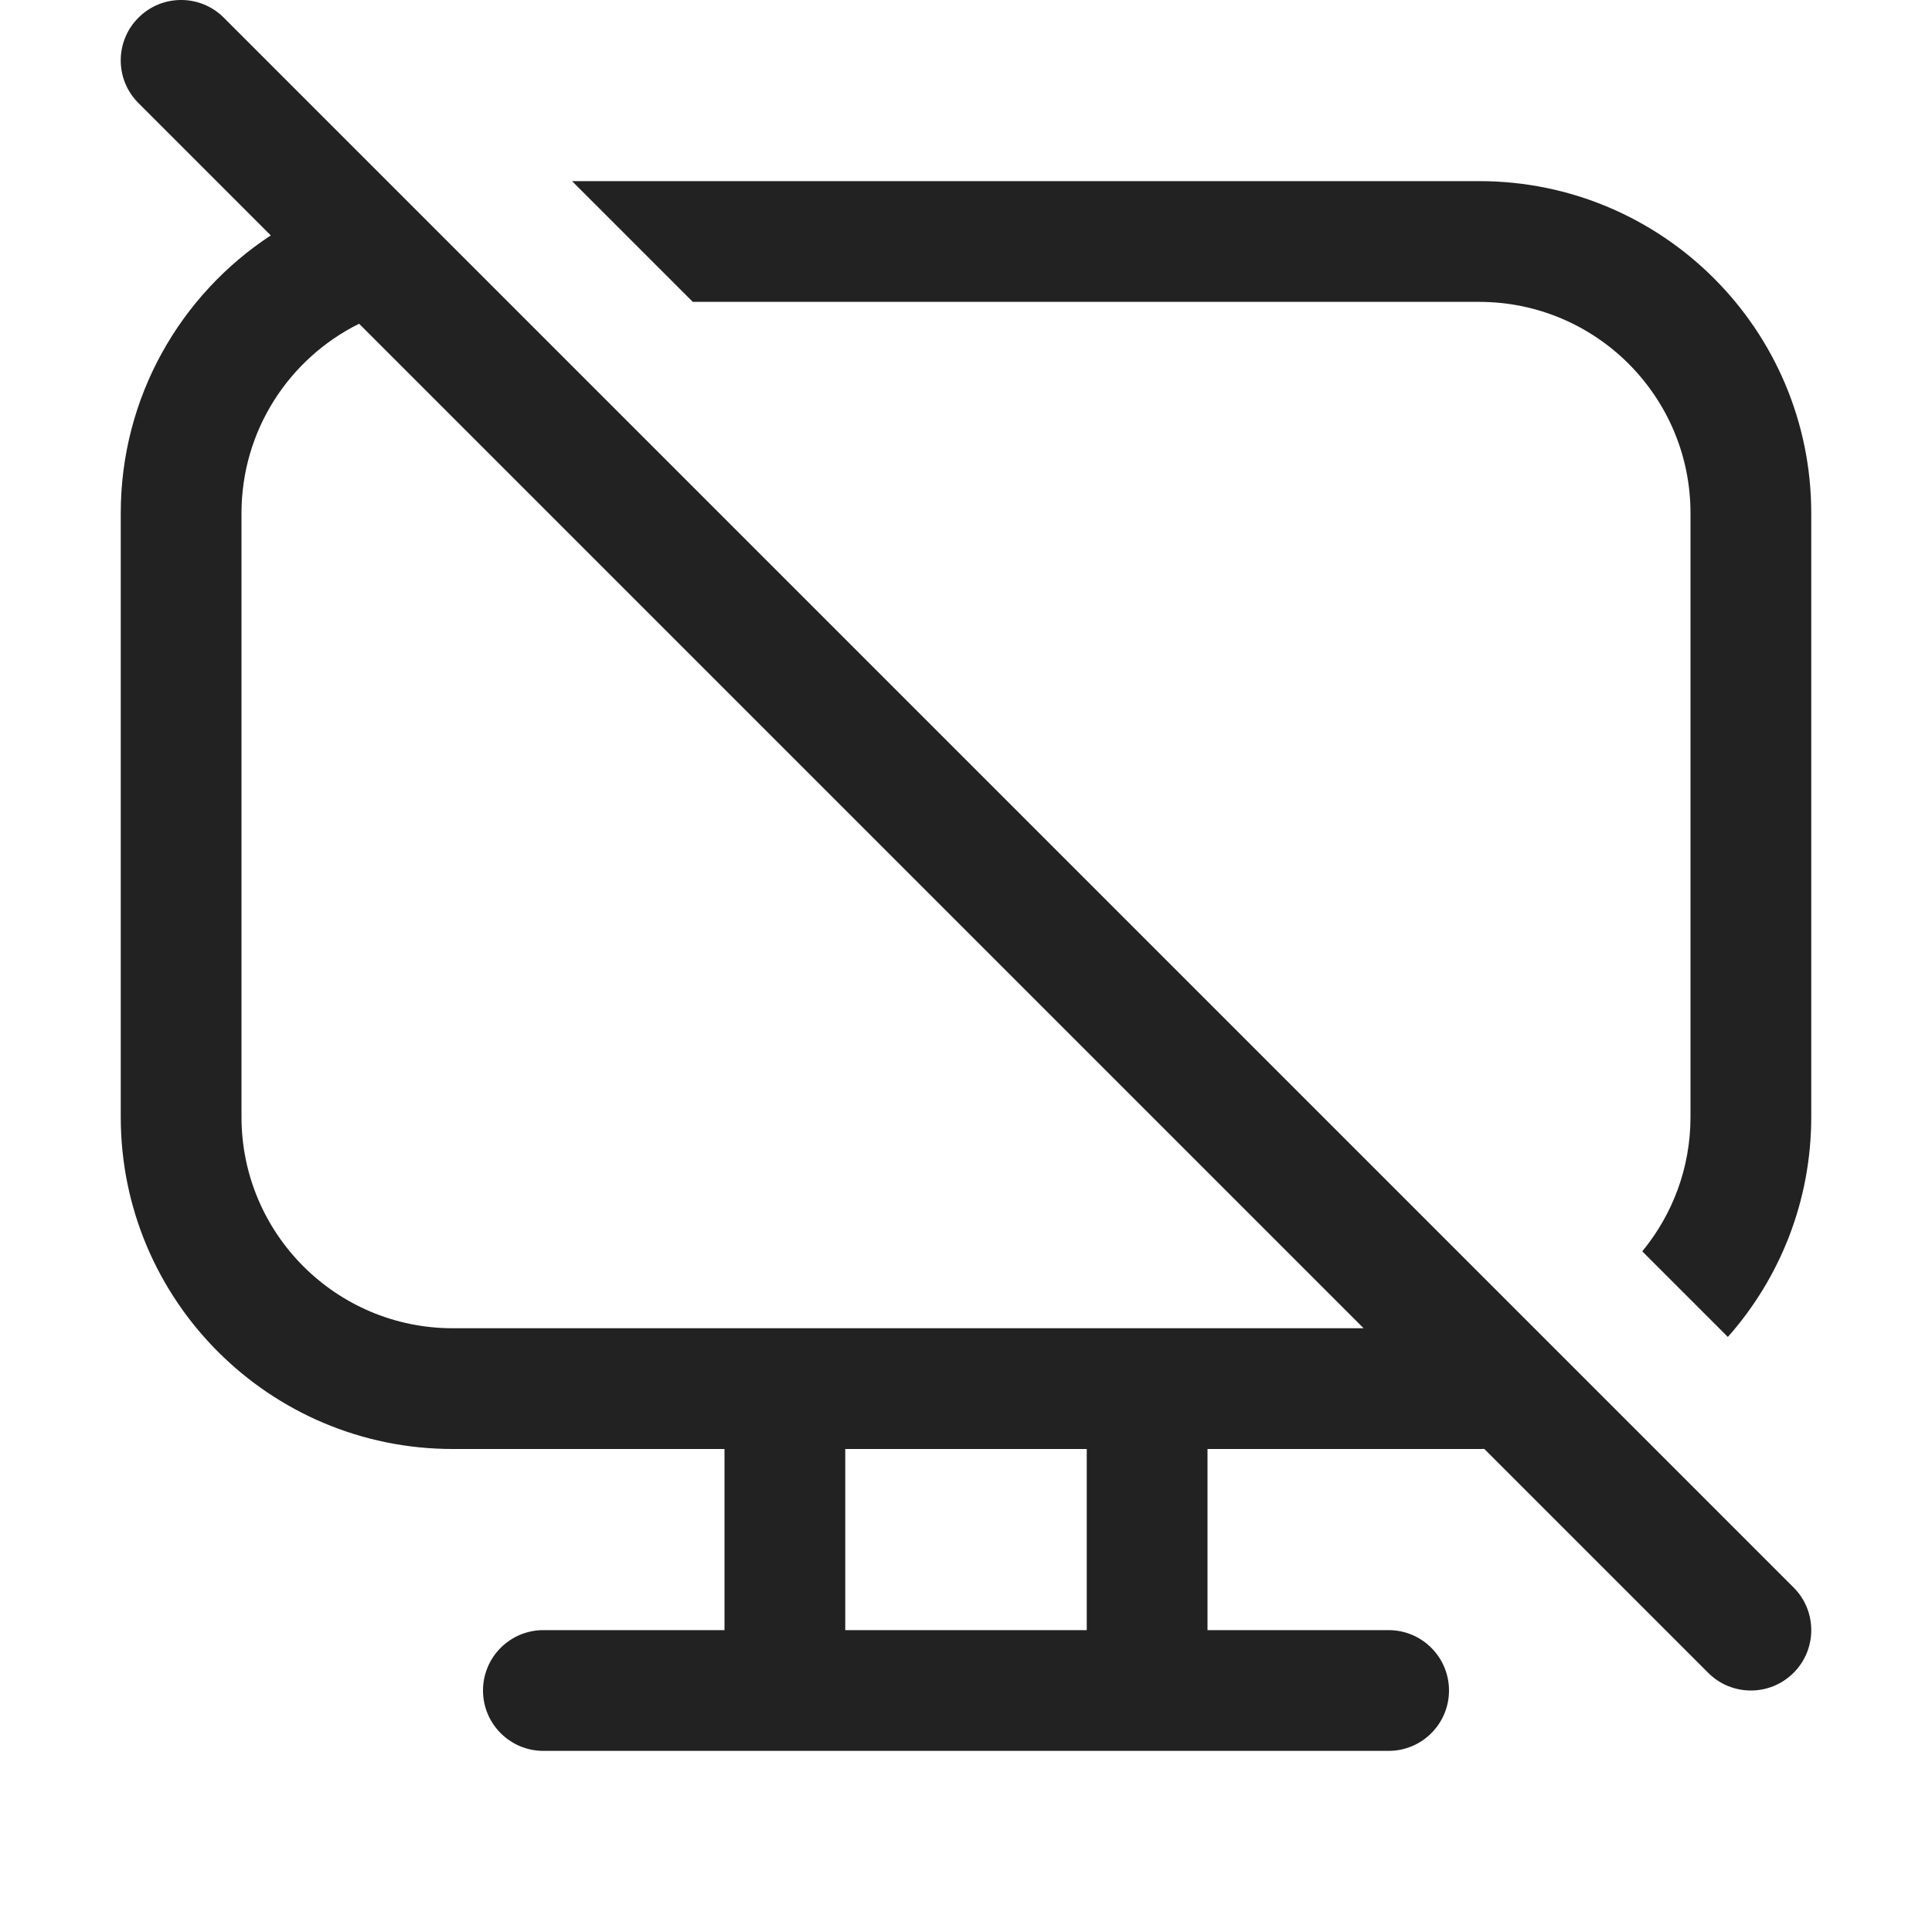
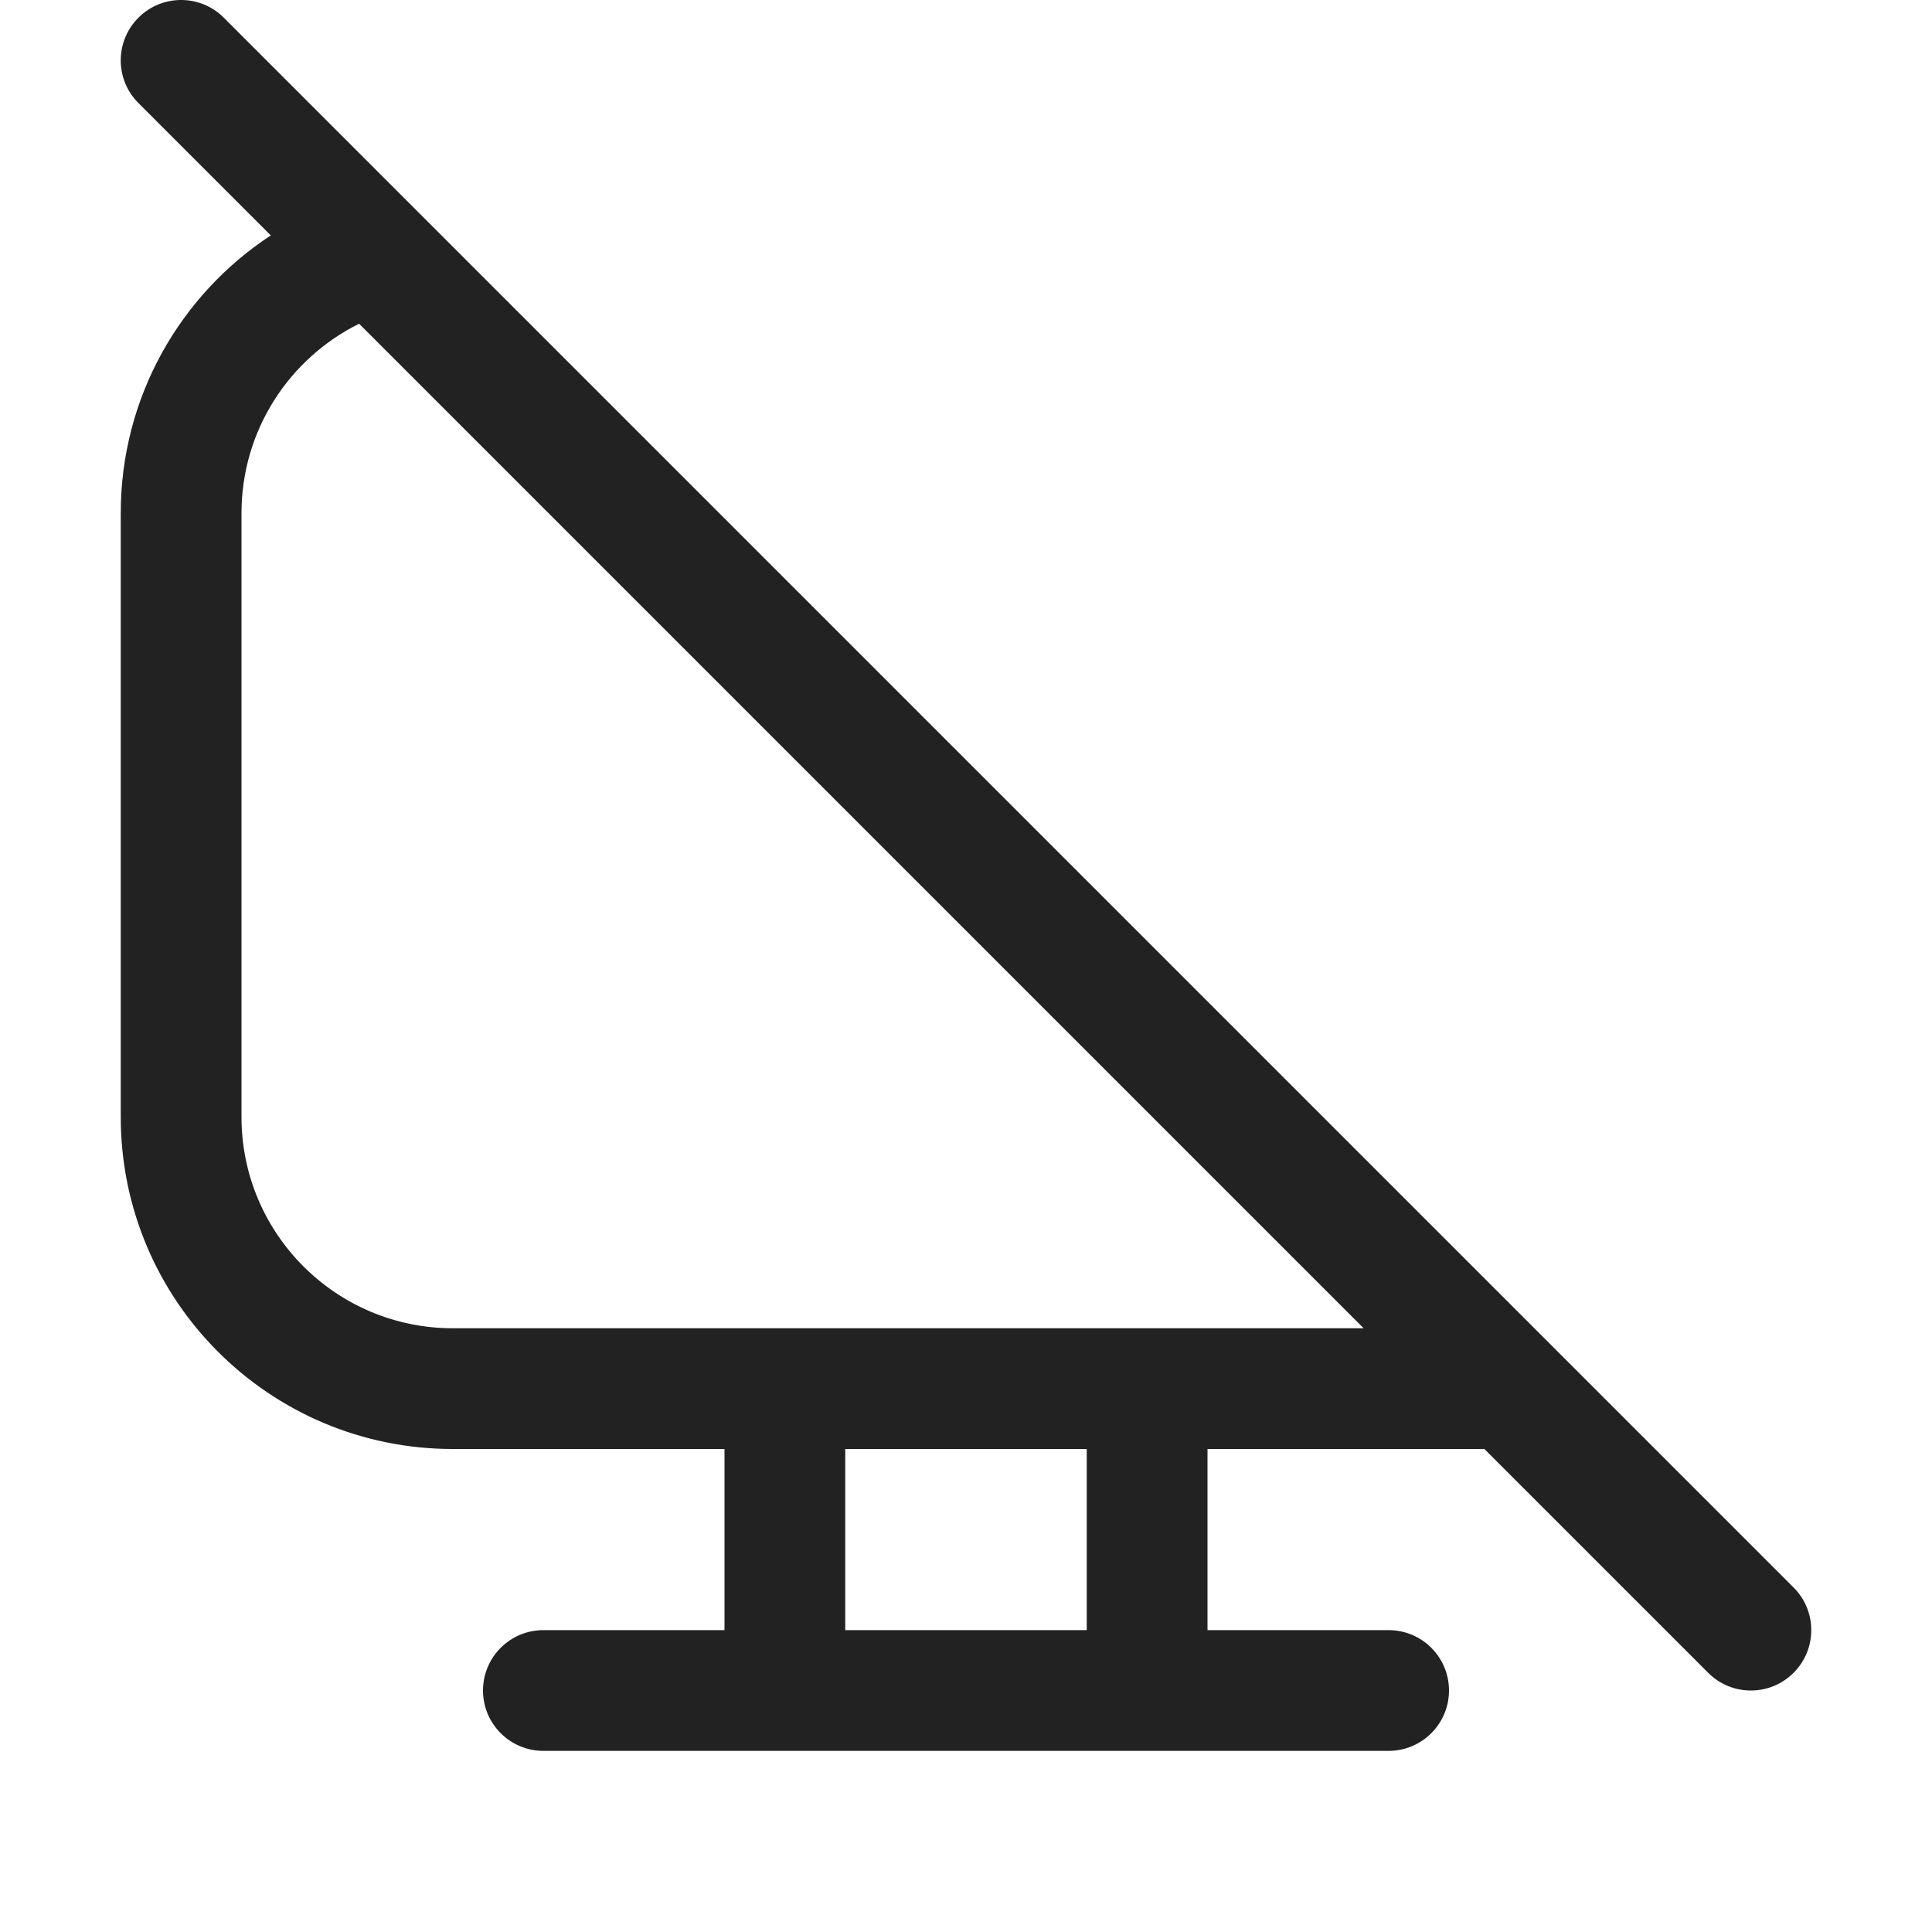
<svg xmlns="http://www.w3.org/2000/svg" width="32" height="32" viewBox="0 0 32 32" fill="none">
  <path fill-rule="evenodd" clip-rule="evenodd" d="M3.707 0.293C3.317 -0.098 2.683 -0.098 2.293 0.293C1.902 0.683 1.902 1.317 2.293 1.707L4.485 3.899C2.988 4.882 2 6.576 2 8.5V18.5C2 21.538 4.462 24 7.5 24H12V27H9C8.448 27 8 27.448 8 28C8 28.552 8.448 29 9 29H23C23.552 29 24 28.552 24 28C24 27.448 23.552 27 23 27H20V24H24.5C24.528 24 24.557 24 24.585 23.999L28.293 27.707C28.683 28.098 29.317 28.098 29.707 27.707C30.098 27.317 30.098 26.683 29.707 26.293L3.707 0.293ZM22.586 22L5.948 5.362C4.794 5.934 4 7.124 4 8.5V18.5C4 20.433 5.567 22 7.5 22H22.586ZM18 24V27H14V24H18Z" fill="#222222" />
-   <path d="M28 18.5C28 19.346 27.7 20.121 27.201 20.726L28.619 22.144C29.478 21.174 30 19.898 30 18.5V8.5C30 5.462 27.538 3 24.5 3H9.475L11.475 5H24.5C26.433 5 28 6.567 28 8.5V18.5Z" fill="#222222" />
</svg>